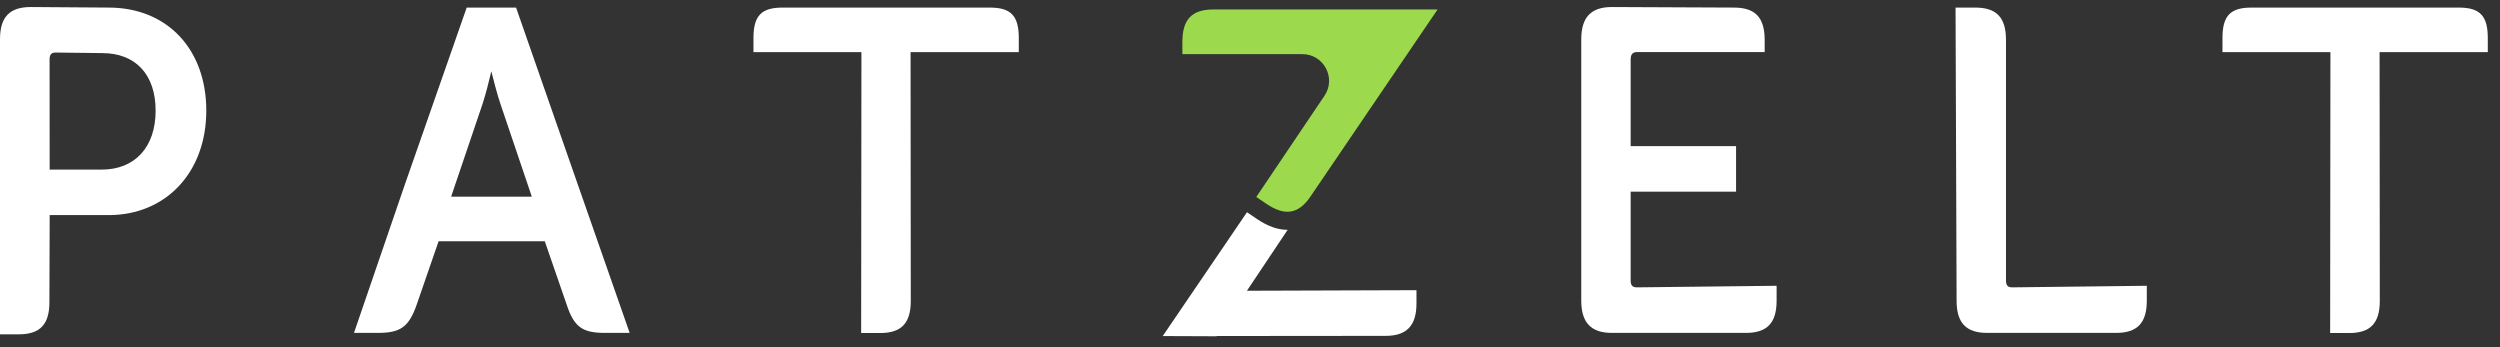
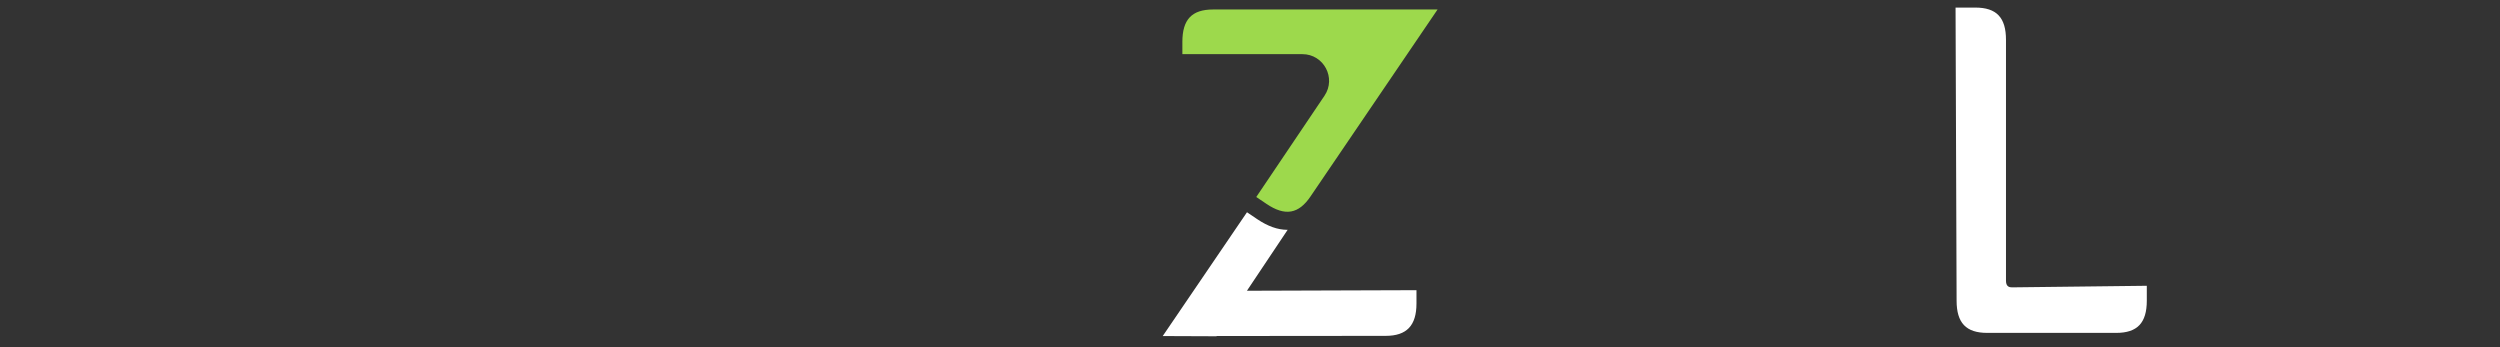
<svg xmlns="http://www.w3.org/2000/svg" width="180px" height="25px" viewBox="0 0 180 25" version="1.1">
  <rect x="0" y="0" width="180" height="25" fill="#333333" stroke="none" />
  <title>E8E9BE41-9878-4FA2-A010-F6300619ED7D</title>
  <g id="Page-v2" stroke="none" stroke-width="1" fill="none" fill-rule="evenodd">
    <g id="Homepage" transform="translate(-136, -45)">
      <g id="patzelt-logo" transform="translate(136, 45)">
-         <path d="M179.121,2.736 C179.121,1.139 178.555,0.546 177.036,0.546 L162.104,0.546 C160.584,0.546 160.018,1.139 160.018,2.736 L160.018,3.752 L167.791,3.752 L167.771,23.978 L169.148,23.978 C170.666,23.978 171.345,23.266 171.345,21.669 L171.33,3.752 L179.121,3.752 L179.121,2.736 Z" id="Fill-10" fill="#FFFFFF" />
        <path d="M144.431,20.217 L144.431,2.867 C144.431,1.262 143.749,0.546 142.223,0.546 L140.8,0.546 L140.875,21.647 C140.875,23.252 141.557,23.968 143.083,23.968 L152.362,23.968 C153.888,23.968 154.57,23.252 154.57,21.647 L154.57,20.576 L144.865,20.69 C144.678,20.69 144.431,20.641 144.431,20.217" id="Fill-5" fill="#FFFFFF" />
-         <path d="M117.407,20.217 L117.407,13.798 L124.997,13.798 L124.997,10.521 L117.407,10.521 L117.407,4.256 C117.407,4.026 117.482,3.751 117.841,3.751 L127.056,3.751 L127.056,2.867 C127.056,1.262 126.374,0.546 124.848,0.546 L116.059,0.506 C114.553,0.506 113.851,1.243 113.851,2.827 L113.851,21.647 C113.851,23.231 114.553,23.968 116.059,23.968 L125.707,23.968 C127.233,23.968 127.916,23.252 127.916,21.647 L127.916,20.576 L117.839,20.69 C117.654,20.69 117.407,20.64 117.407,20.217" id="Fill-3" fill="#FFFFFF" />
        <path d="M89.779,20.934 L92.712,16.545 C92.704,16.545 92.696,16.547 92.688,16.547 C91.997,16.547 91.28,16.292 90.51,15.773 L89.783,15.282 L83.716,24.196 L87.589,24.211 L87.601,24.193 L99.769,24.182 C101.281,24.182 101.986,23.442 101.986,21.854 L101.986,20.893 L89.779,20.934 Z" id="Fill-17" fill="#FFFFFF" />
        <path d="M103.505,0.683 L87.347,0.683 C85.815,0.683 85.131,1.401 85.131,3.011 L85.131,3.899 L93.771,3.899 C95.31,3.899 96.223,5.617 95.364,6.893 L90.451,14.184 L91.188,14.68 C92.523,15.58 93.501,15.413 94.358,14.143 L103.505,0.683 Z" id="Fill-15" fill="#9DD94C" />
-         <path d="M73.353,2.736 C73.353,1.139 72.787,0.546 71.267,0.546 L56.336,0.546 C54.816,0.546 54.25,1.139 54.25,2.736 L54.25,3.752 L62.023,3.752 L62.003,23.978 L63.38,23.978 C64.898,23.978 65.576,23.266 65.576,21.669 L65.561,3.752 L73.353,3.752 L73.353,2.736 Z" id="Fill-13" fill="#FFFFFF" />
-         <path d="M37.213,0.708 L37.158,0.546 L33.602,0.546 L29.119,13.373 L25.487,23.968 L27.228,23.968 C28.848,23.968 29.446,23.528 30.007,21.92 L31.578,17.372 L39.225,17.372 L40.795,21.917 C41.324,23.527 41.915,23.968 43.543,23.968 L45.335,23.968 L45.223,23.647 C43.999,20.144 37.858,2.577 37.213,0.708 M35.376,5.132 C35.548,5.826 35.799,6.789 36.035,7.493 L38.291,14.16 L32.481,14.16 L34.74,7.492 C34.972,6.788 35.213,5.827 35.376,5.132" id="Fill-1" fill="#FFFFFF" />
-         <path d="M7.821,0.546 L2.222,0.506 C0.695,0.506 -0,1.221 -0,2.827 L-0,23.967 L-0,24.071 L1.36,24.071 C2.879,24.071 3.557,23.358 3.557,21.762 L3.577,15.487 L7.82,15.487 C11.96,15.487 14.853,12.395 14.853,7.968 C14.853,3.529 12.028,0.547 7.821,0.546 M7.329,12.211 L3.575,12.211 L3.57,4.256 C3.57,3.832 3.817,3.783 4.001,3.783 L7.359,3.823 C9.766,3.823 11.205,5.373 11.205,7.968 C11.205,10.585 9.719,12.211 7.329,12.211" id="Fill-7" fill="#FFFFFF" />
      </g>
    </g>
  </g>
</svg>